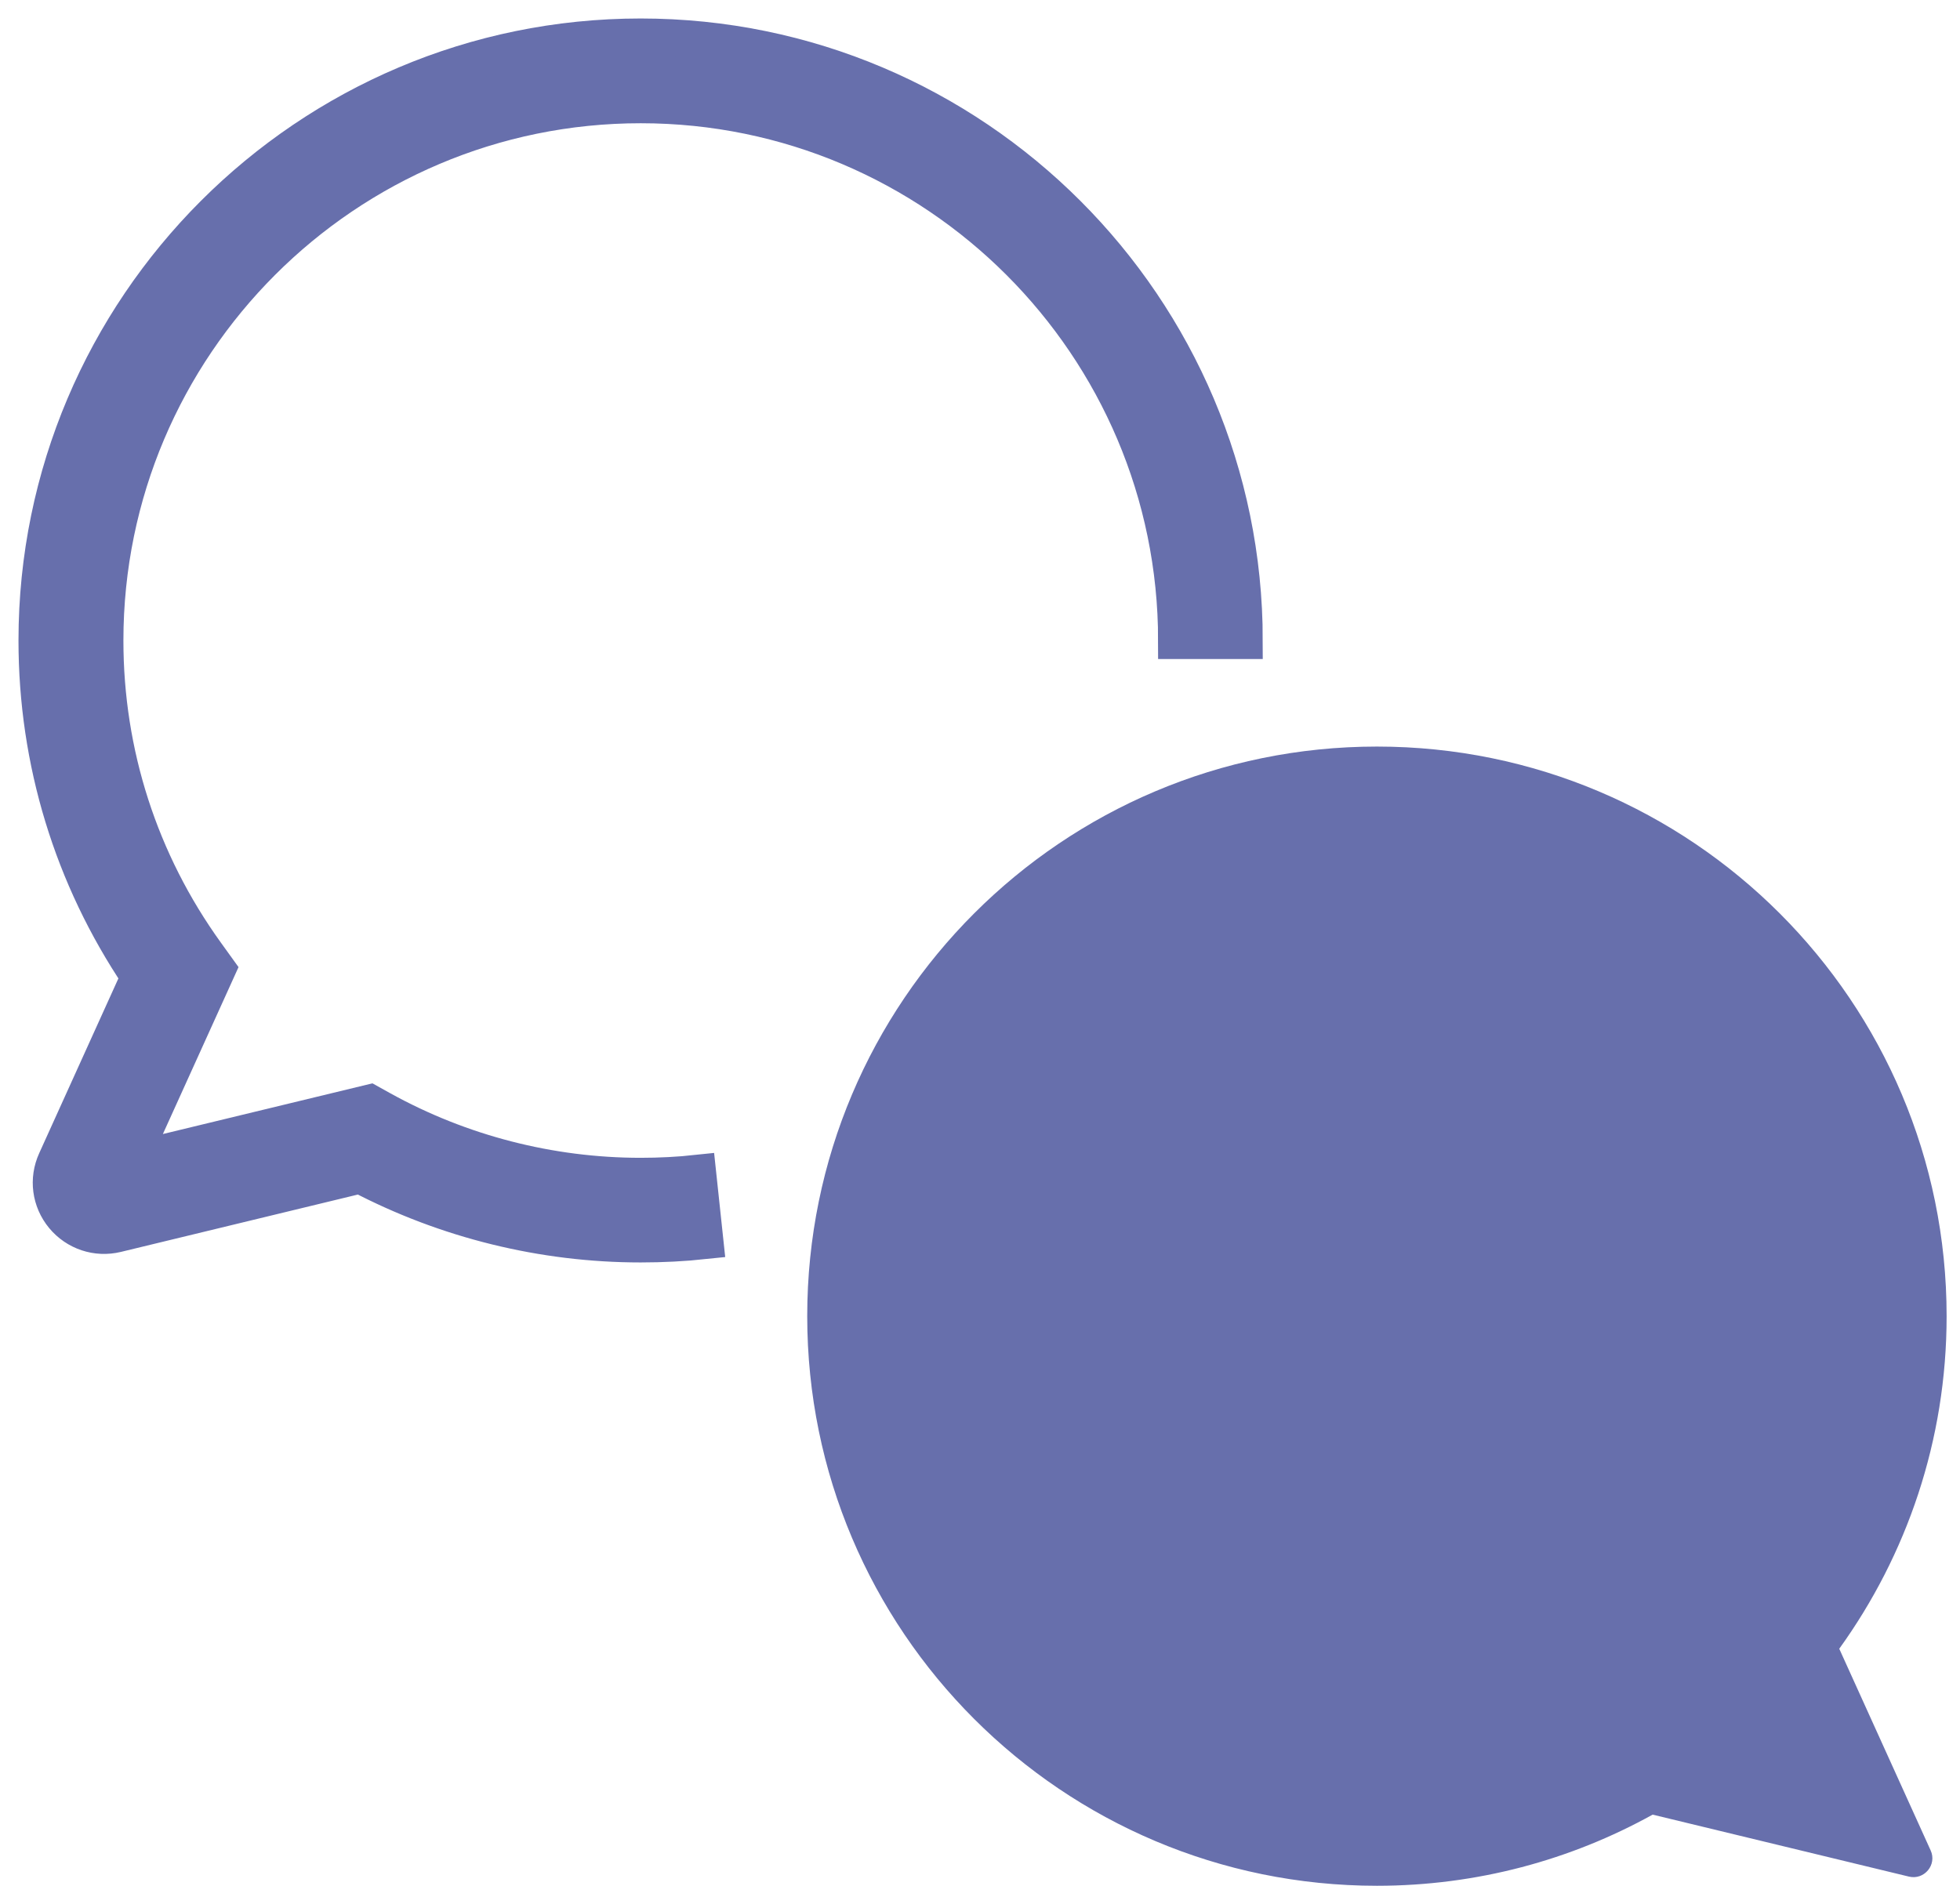
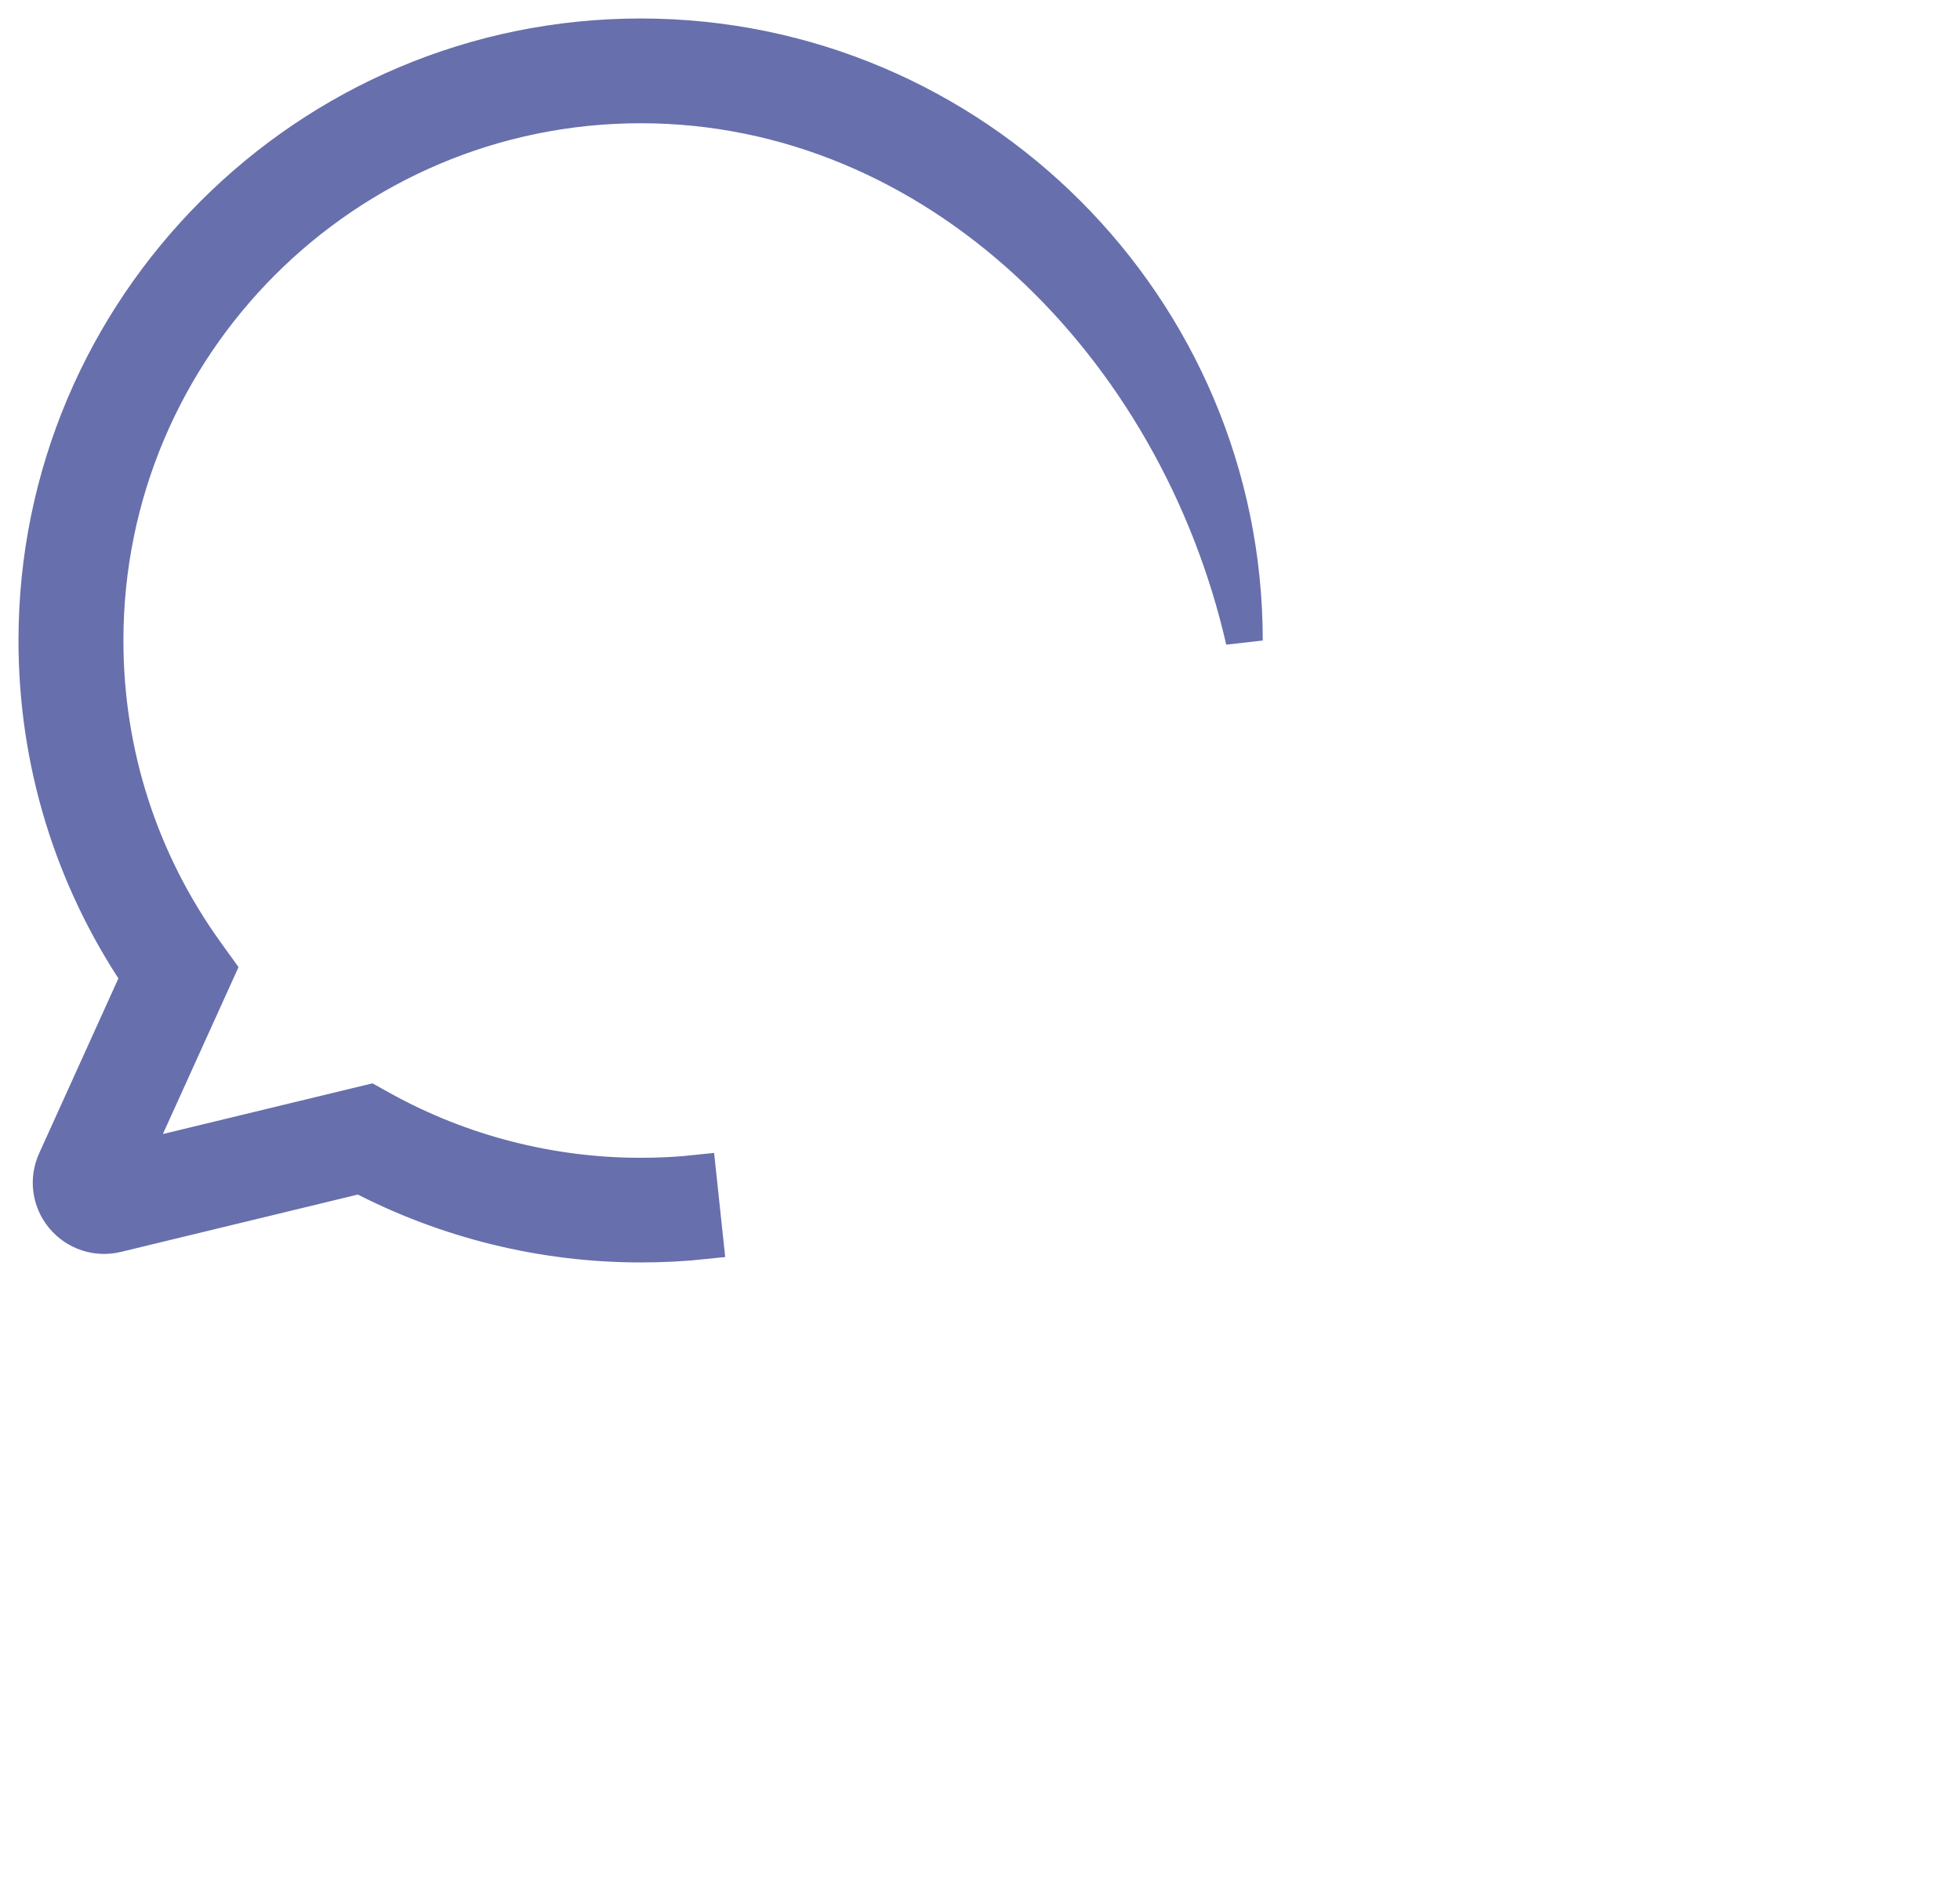
<svg xmlns="http://www.w3.org/2000/svg" width="53" height="51" viewBox="0 0 53 51" fill="none">
-   <path d="M17.323 33.643C14.684 33.643 12.071 32.998 9.741 31.777L3.152 33.372C2.617 33.501 2.067 33.317 1.715 32.895C1.364 32.47 1.287 31.896 1.516 31.394L3.771 26.416C1.957 23.719 1 20.587 1 17.323C1 8.324 8.321 1 17.323 1C26.326 1 33.646 8.321 33.646 17.323H31.816C31.816 9.332 25.317 2.833 17.326 2.833C9.335 2.833 2.837 9.332 2.837 17.323C2.837 20.381 3.781 23.306 5.566 25.784L5.875 26.213L3.526 31.397L9.999 29.831L10.312 30.005C12.448 31.188 14.871 31.813 17.323 31.813C17.838 31.813 18.357 31.787 18.866 31.732L19.06 33.553C18.489 33.614 17.903 33.643 17.323 33.643Z" fill="#676FAC" stroke="#676FAC" />
-   <path d="M49.734 44.592C51.558 42.06 52.638 38.957 52.638 35.596C52.638 27.087 45.739 20.191 37.233 20.191C28.727 20.191 21.828 27.09 21.828 35.596C21.828 44.102 28.727 51.001 37.233 51.001C39.936 51.001 42.478 50.302 44.689 49.077L51.619 50.753C52.035 50.853 52.383 50.431 52.206 50.044L49.734 44.589V44.592Z" fill="#676FAC" />
+   <path d="M17.323 33.643C14.684 33.643 12.071 32.998 9.741 31.777L3.152 33.372C2.617 33.501 2.067 33.317 1.715 32.895C1.364 32.47 1.287 31.896 1.516 31.394L3.771 26.416C1.957 23.719 1 20.587 1 17.323C1 8.324 8.321 1 17.323 1C26.326 1 33.646 8.321 33.646 17.323C31.816 9.332 25.317 2.833 17.326 2.833C9.335 2.833 2.837 9.332 2.837 17.323C2.837 20.381 3.781 23.306 5.566 25.784L5.875 26.213L3.526 31.397L9.999 29.831L10.312 30.005C12.448 31.188 14.871 31.813 17.323 31.813C17.838 31.813 18.357 31.787 18.866 31.732L19.06 33.553C18.489 33.614 17.903 33.643 17.323 33.643Z" fill="#676FAC" stroke="#676FAC" />
</svg>